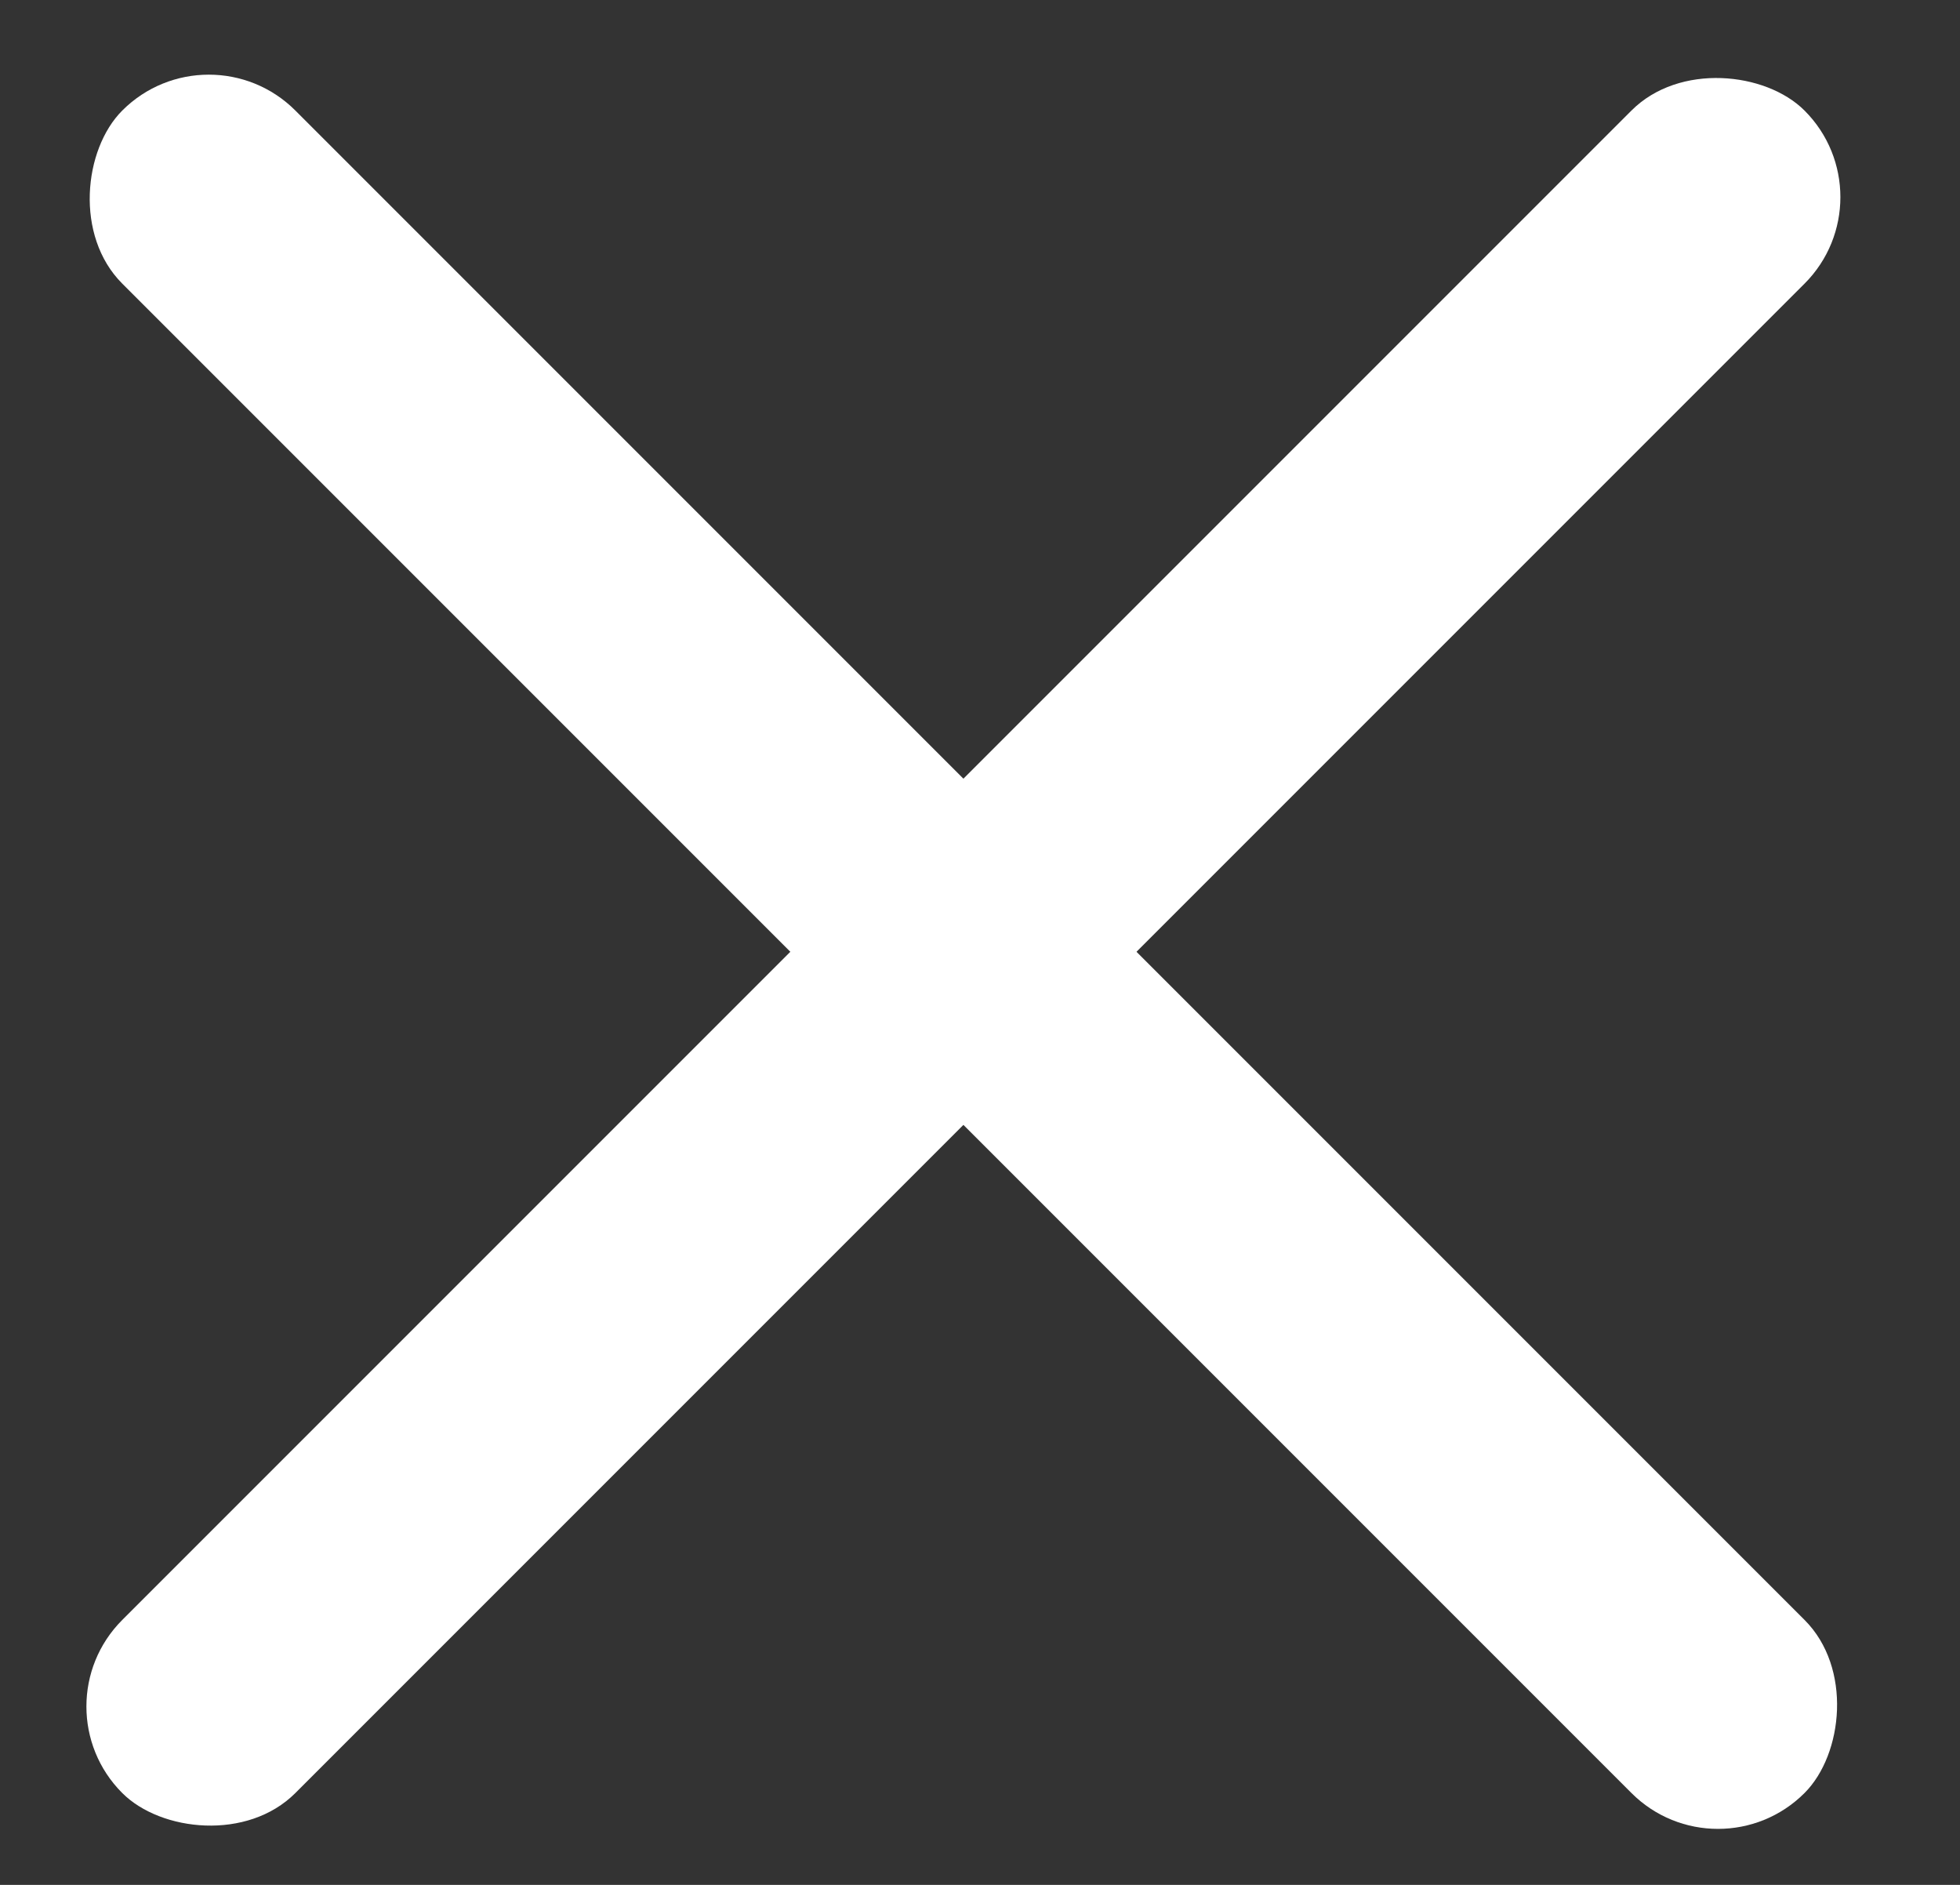
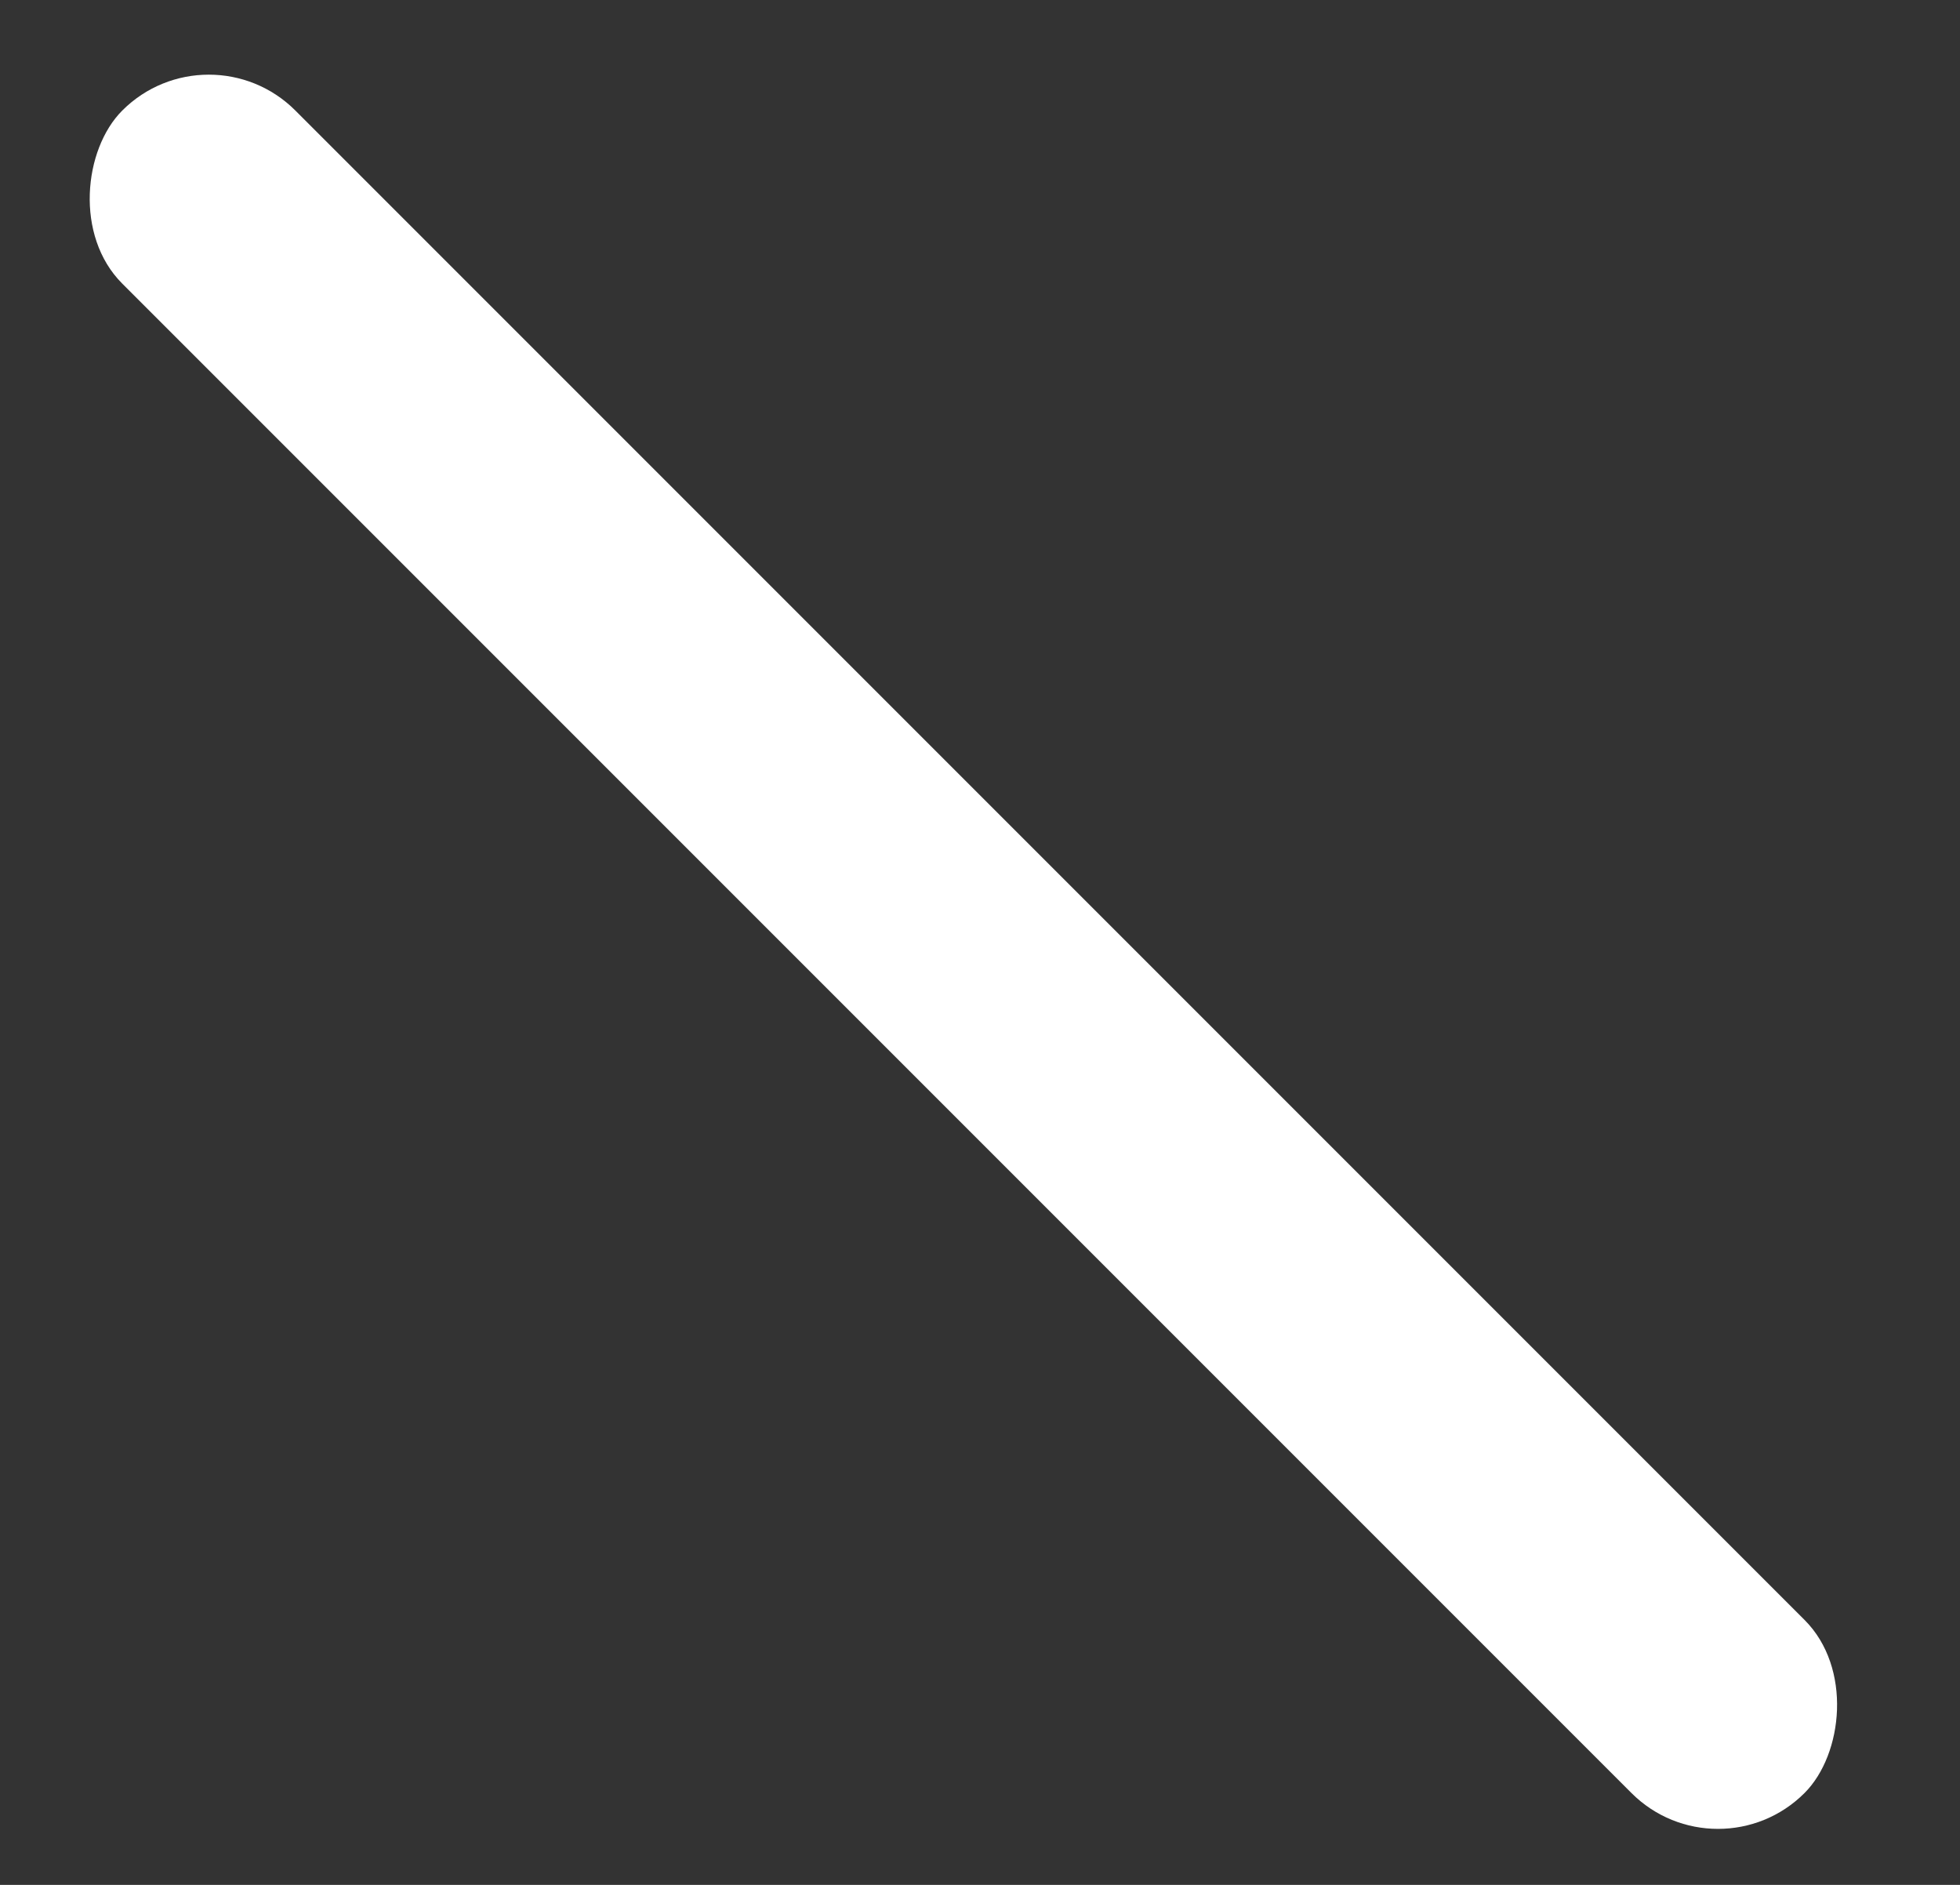
<svg xmlns="http://www.w3.org/2000/svg" width="26" height="25" viewBox="0 0 26 25" fill="none">
  <rect x="0" y="0" width="26" height="25" fill="#333333" stroke="none" />
  <rect x="2.77" y="0.318" width="31.559" height="3.247" rx="1.623" transform="rotate(45 2.77 0.318)" fill="white" />
-   <rect x="0.474" y="22.634" width="31.559" height="3.247" rx="1.623" transform="rotate(-45 0.474 22.634)" fill="white" />
</svg>